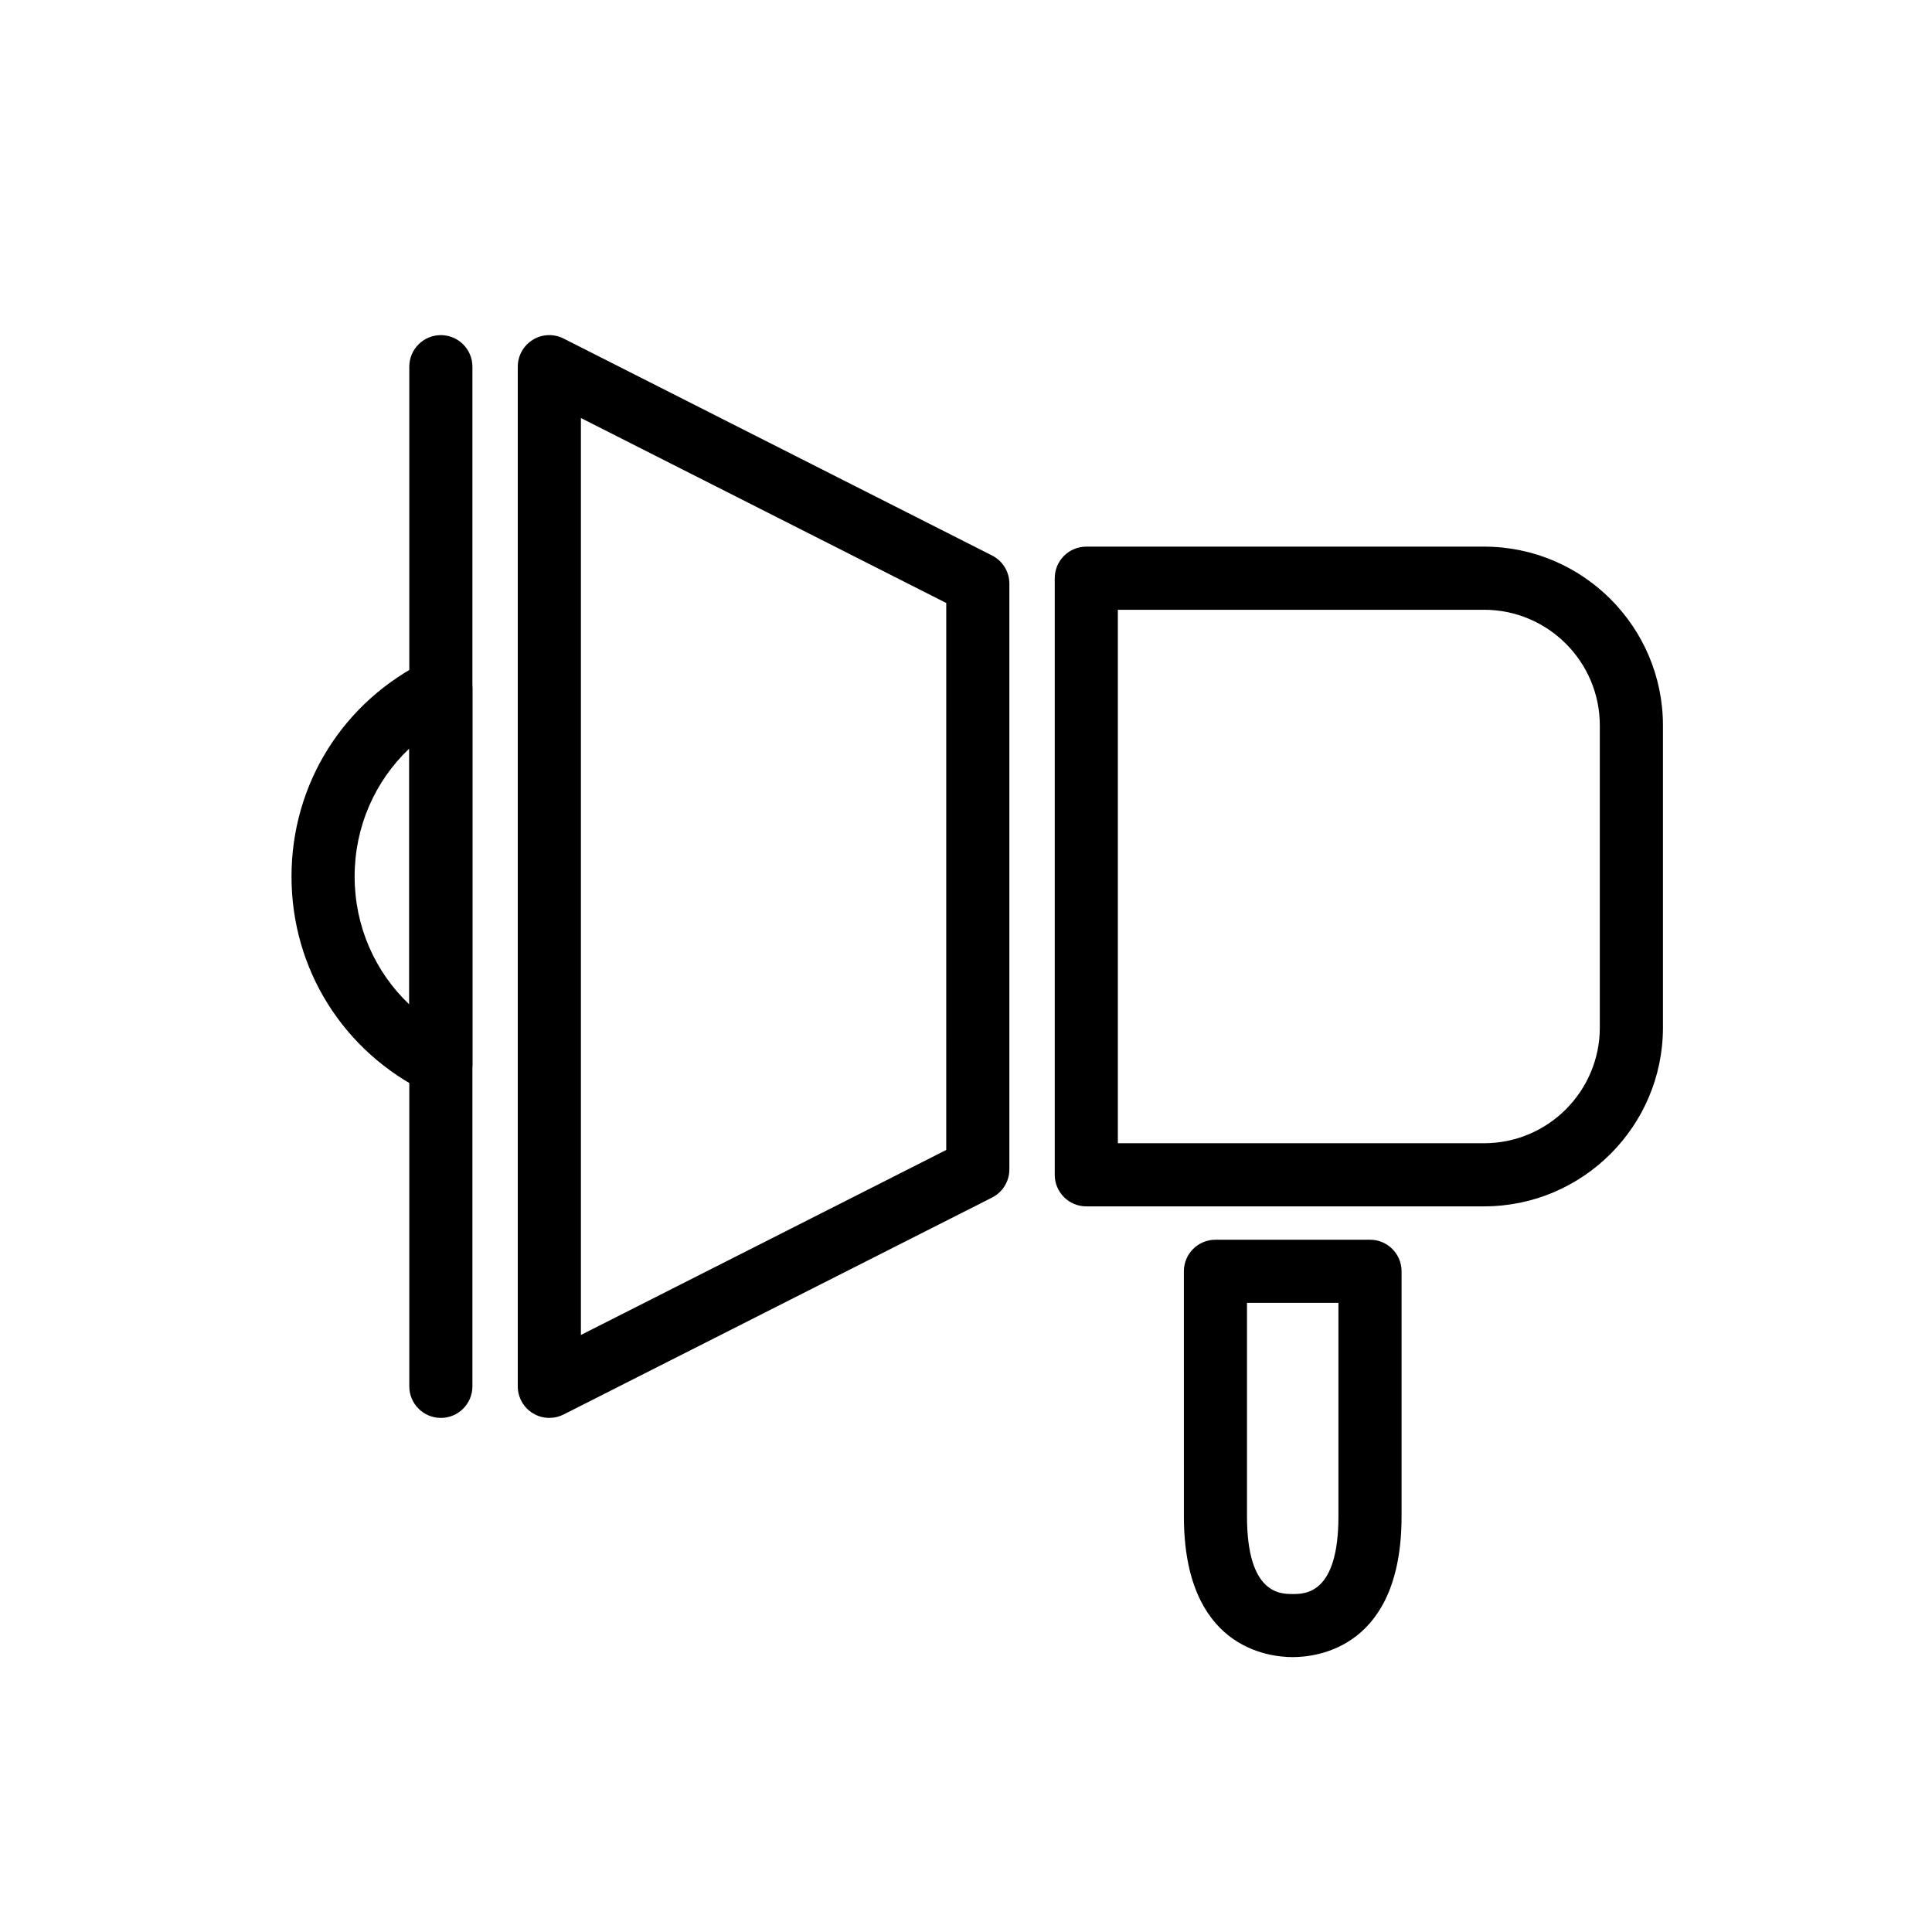
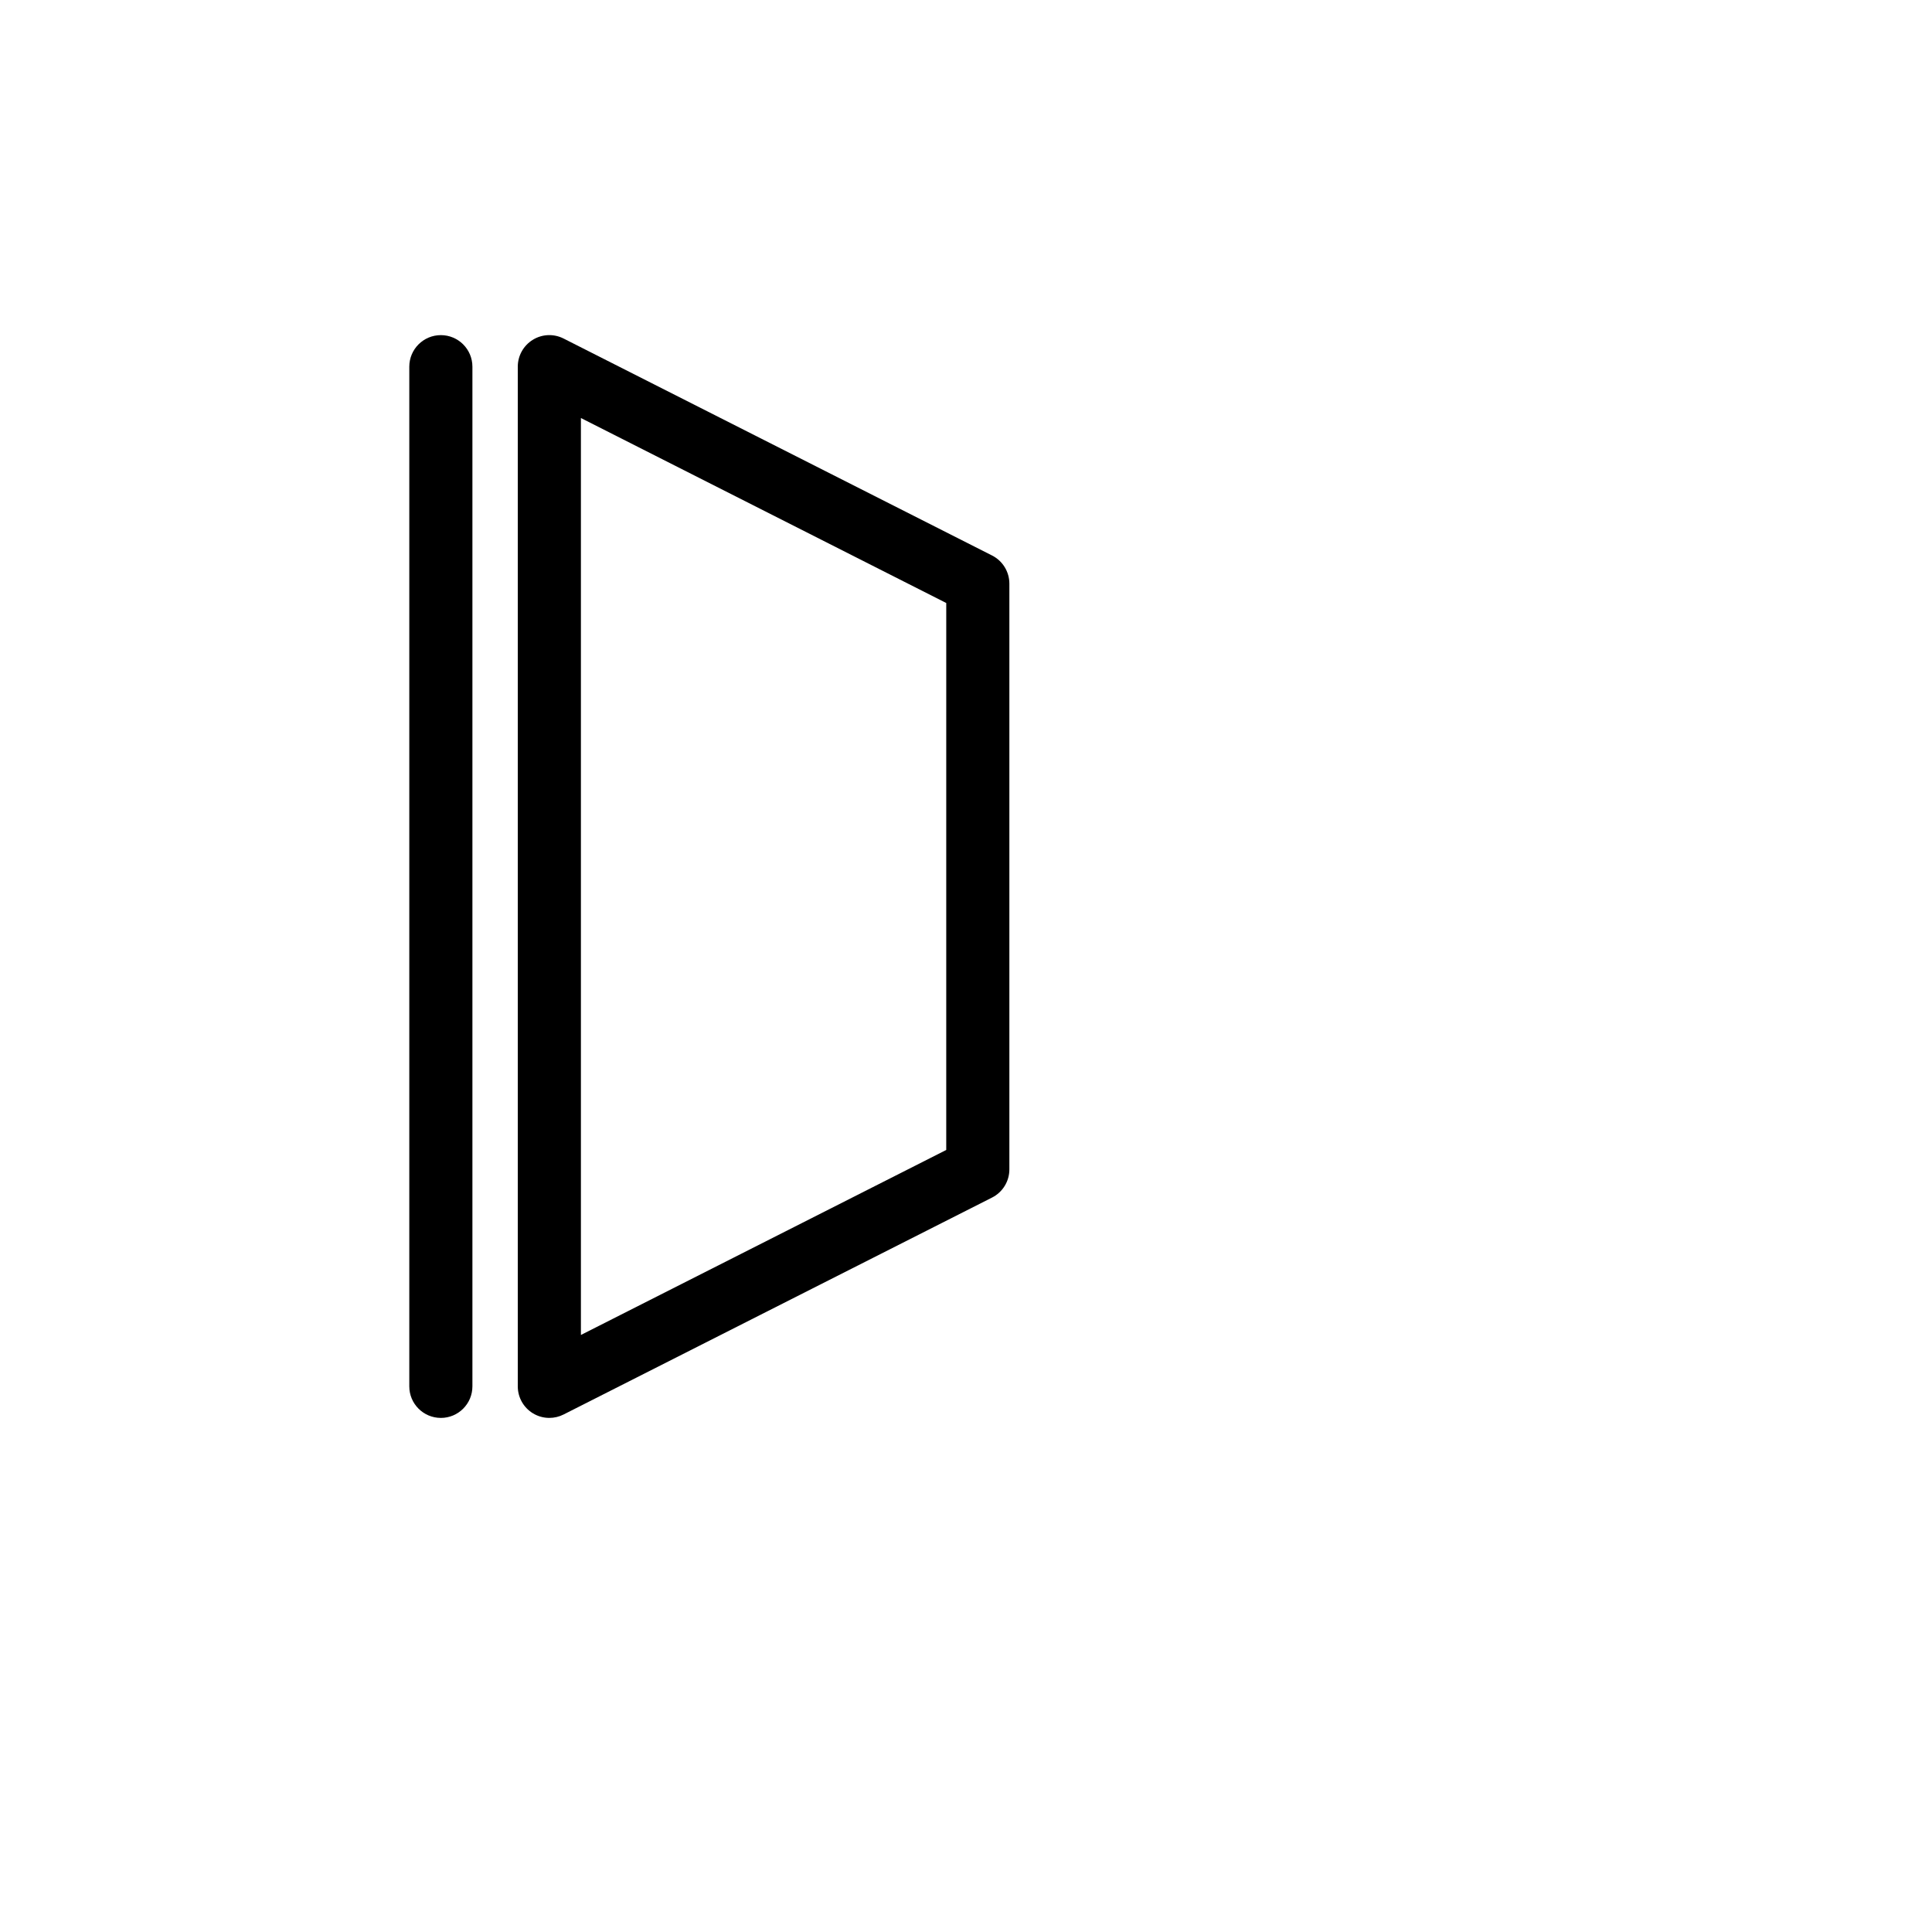
<svg xmlns="http://www.w3.org/2000/svg" fill="#000000" width="800px" height="800px" version="1.1" viewBox="144 144 512 512">
  <g>
    <path d="m260.83 519.76c-4.621 0-8.363-3.742-8.363-8.363v-270.22c0-4.621 3.742-8.363 8.363-8.363 4.621 0 8.363 3.742 8.363 8.363v270.22c0.004 4.621-3.746 8.367-8.363 8.367z" />
-     <path d="m260.83 434.38c-1.25 0-2.5-0.281-3.652-0.84-22.164-10.762-35.926-32.695-35.926-57.254 0-24.566 13.766-46.5 35.926-57.258 2.594-1.266 5.648-1.098 8.09 0.434 2.438 1.531 3.926 4.207 3.926 7.09v99.469c0 2.883-1.48 5.562-3.926 7.09-1.352 0.84-2.891 1.27-4.438 1.27zm-8.363-92.008c-9.16 8.695-14.488 20.797-14.488 33.91s5.336 25.215 14.488 33.902z" />
    <path d="m289.58 519.76c-1.523 0-3.043-0.414-4.379-1.238-2.481-1.523-3.984-4.219-3.984-7.125v-270.22c0-2.906 1.508-5.602 3.984-7.125 2.473-1.531 5.562-1.652 8.156-0.336l113.55 57.496c2.812 1.426 4.586 4.309 4.586 7.461v155.23c0 3.152-1.773 6.035-4.586 7.461l-113.55 57.492c-1.188 0.602-2.481 0.902-3.777 0.902zm8.367-264.98v243l96.816-49.027 0.004-144.95z" />
-     <path d="m537.3 463.7h-105.42c-4.621 0-8.363-3.742-8.363-8.363v-158.11c0-4.621 3.742-8.363 8.363-8.363h105.42c26.137 0 47.398 21.262 47.398 47.395v80.047c0 26.129-21.262 47.391-47.398 47.391zm-97.059-16.73h97.059c16.906 0 30.668-13.754 30.668-30.668v-80.039c0-16.906-13.758-30.668-30.668-30.668h-97.059z" />
-     <path d="m486.59 583.15c-6.766 0-28.848-2.691-28.848-37.316l-0.004-64.93c0-4.621 3.742-8.363 8.363-8.363h40.965c4.621 0 8.363 3.742 8.363 8.363v64.938c0 34.621-22.074 37.309-28.84 37.309zm-12.125-93.883v56.574c0 20.59 8.805 20.59 12.117 20.59 3.309 0 12.117 0 12.117-20.59v-56.574z" />
  </g>
</svg>